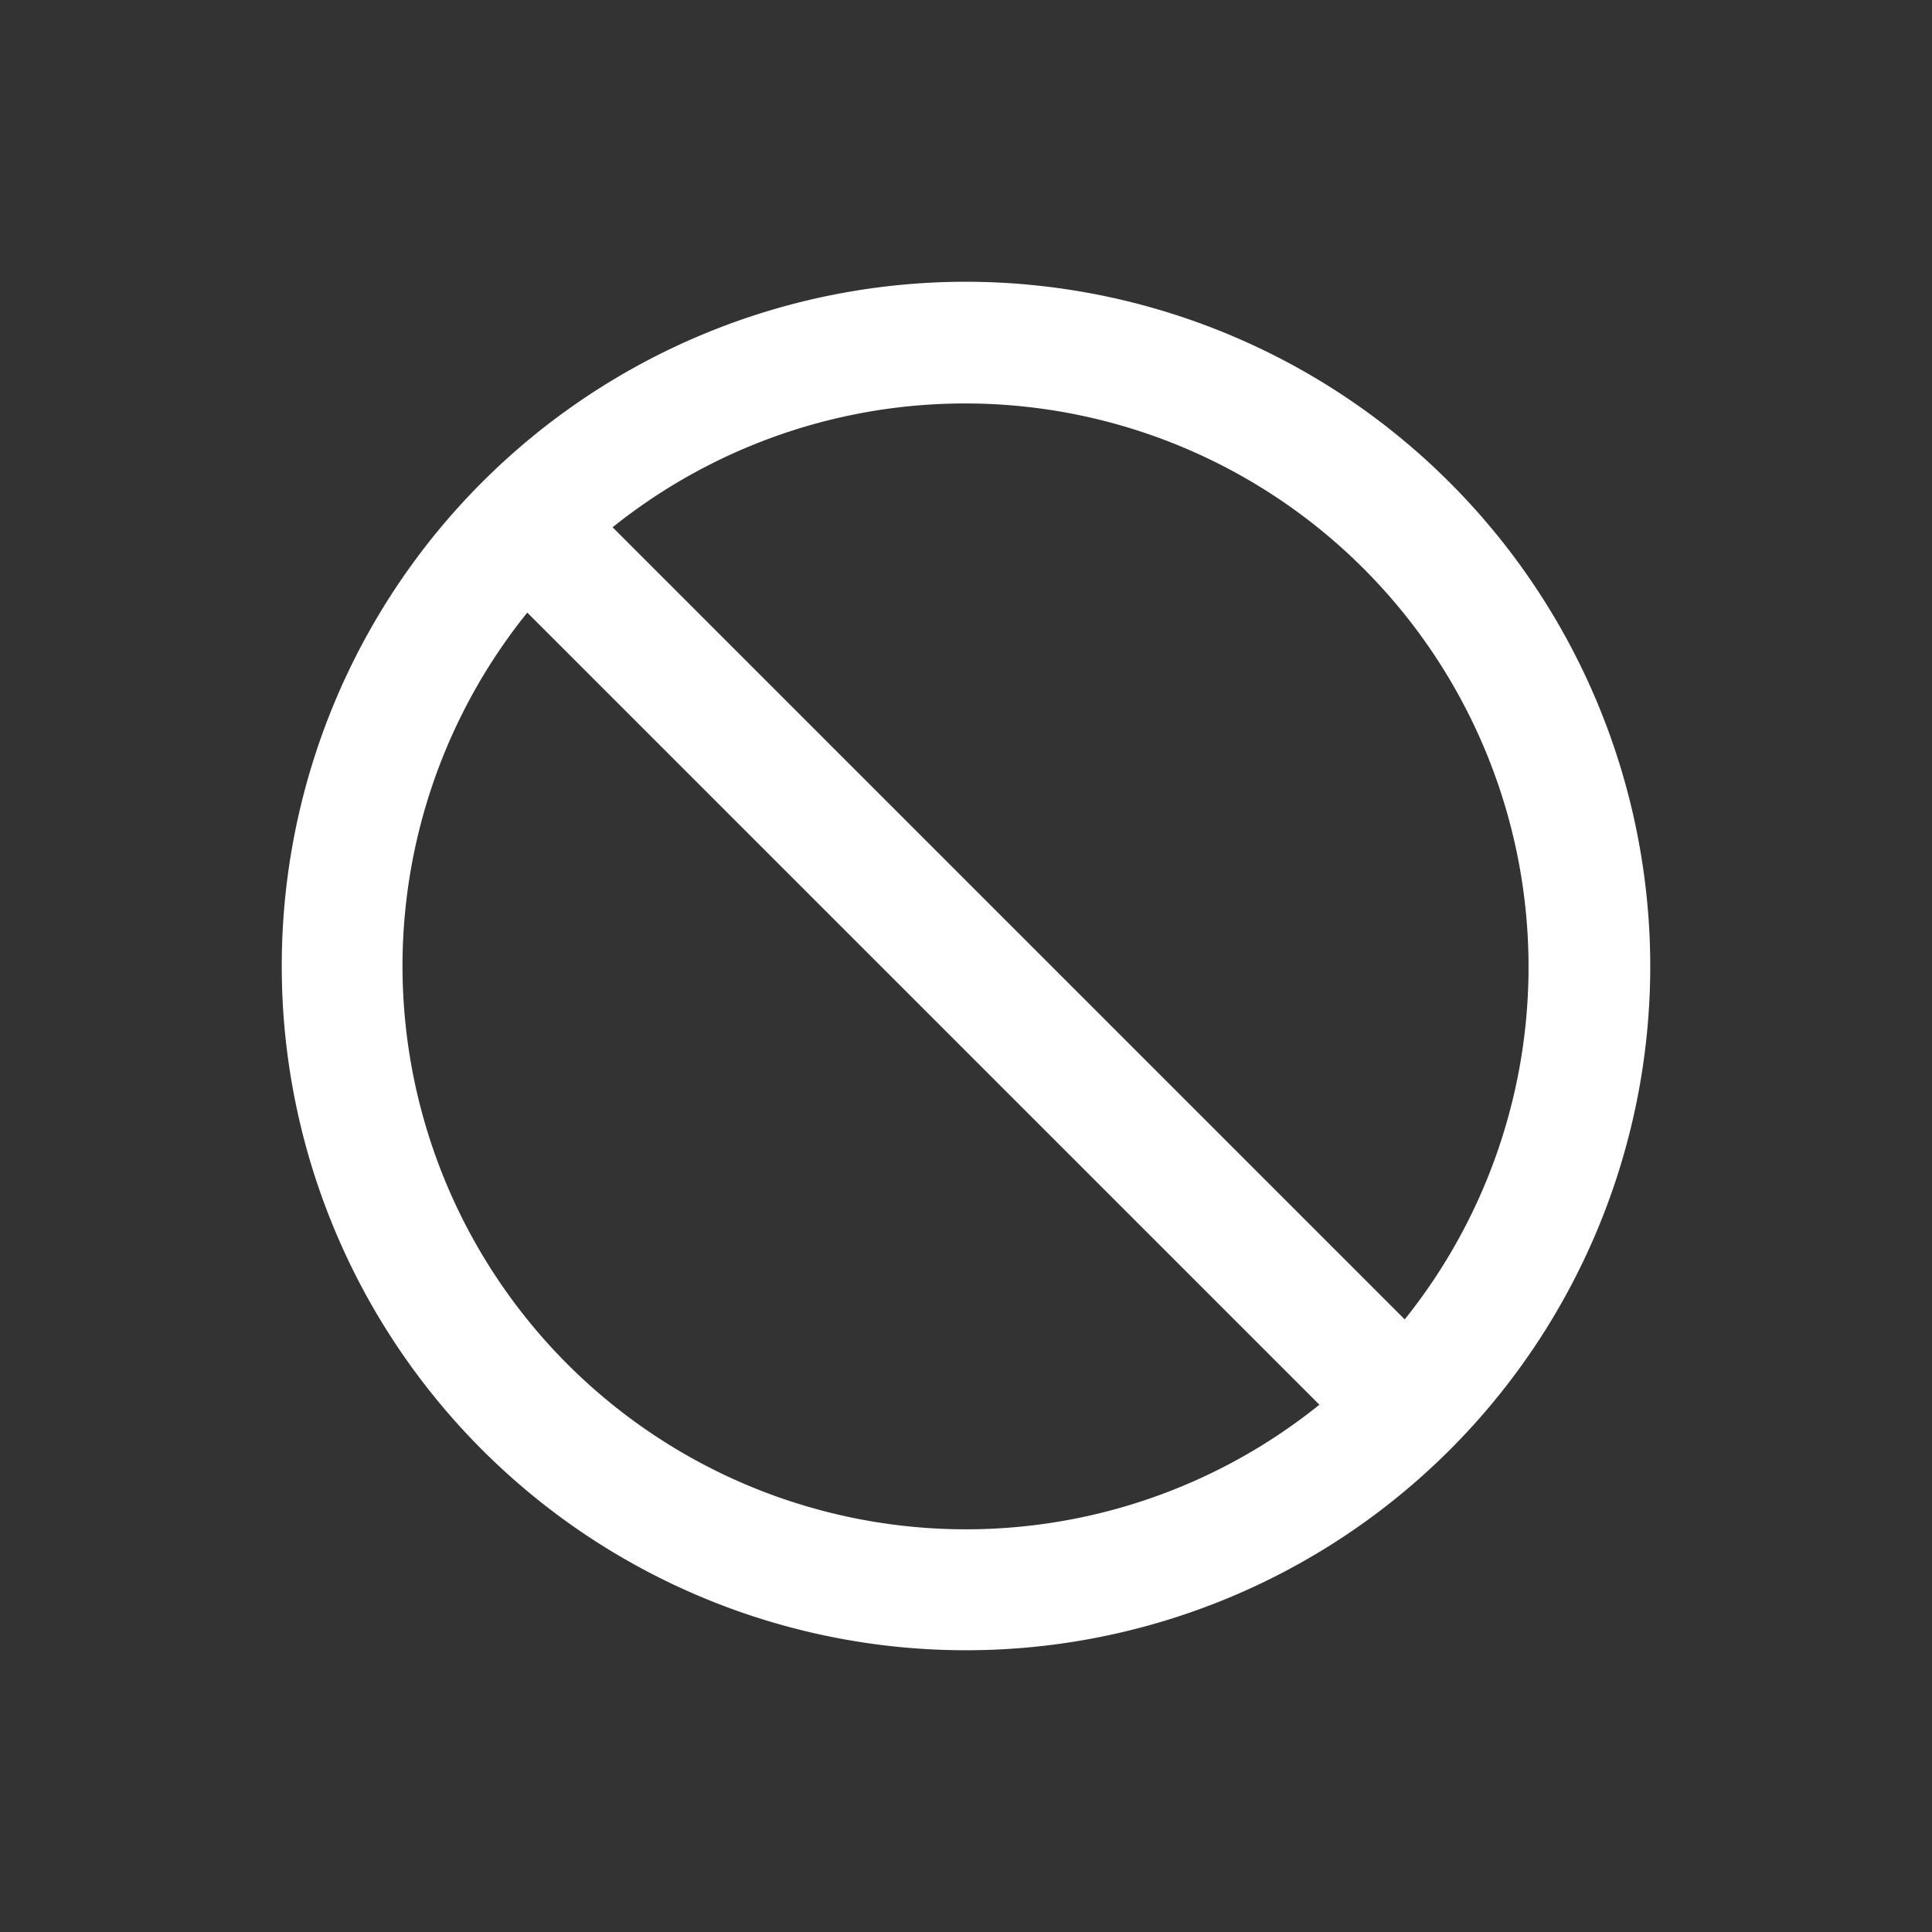
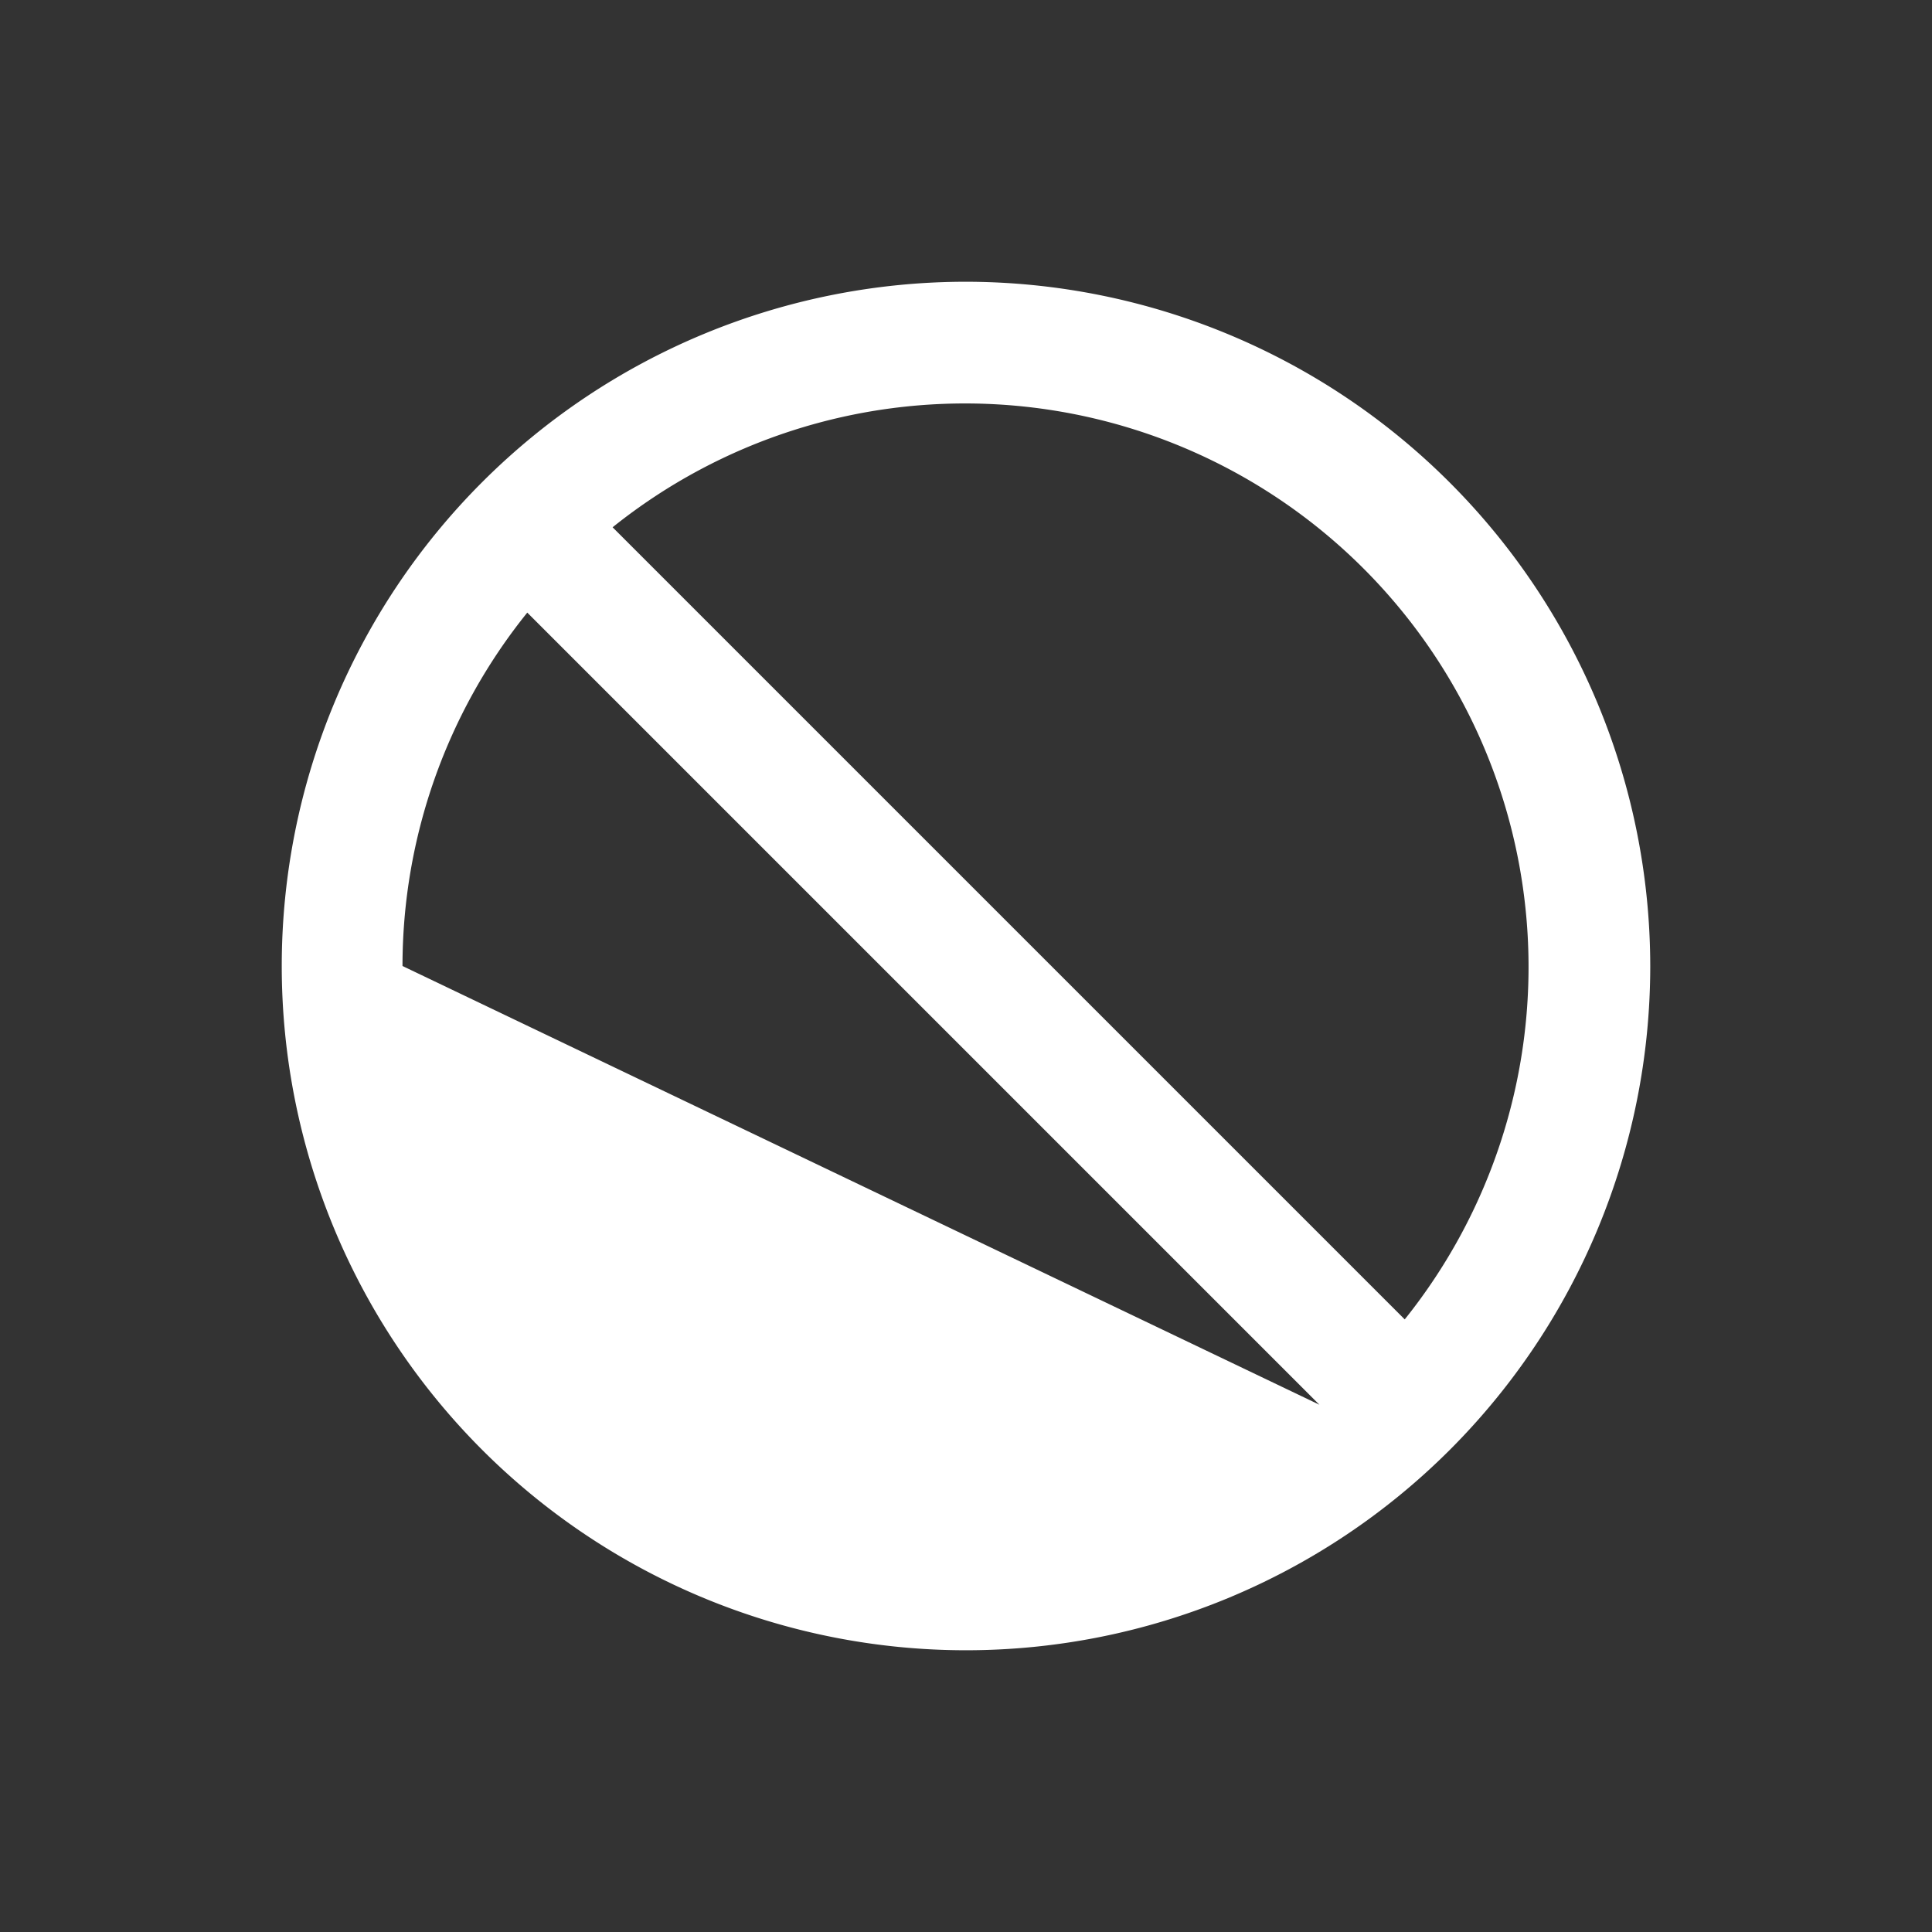
<svg xmlns="http://www.w3.org/2000/svg" viewBox="-2 -2 24 24">
  <rect x="-2" y="-2" width="24" height="24" fill="#333333" stroke="none" />
-   <path d="M10 1.5a8.5 8.5 0 1 0 8.5 8.5A8.51 8.51 0 0 0 10 1.5zM3 10a7 7 0 0 1 1.55-4.39l9.84 9.84A7 7 0 0 1 3 10zm12.45 4.39L5.61 4.55a7 7 0 0 1 9.84 9.84z" fill="#fff" />
+   <path d="M10 1.5a8.5 8.5 0 1 0 8.5 8.5A8.51 8.51 0 0 0 10 1.5zM3 10a7 7 0 0 1 1.55-4.39l9.84 9.84zm12.45 4.39L5.61 4.55a7 7 0 0 1 9.84 9.84z" fill="#fff" />
</svg>